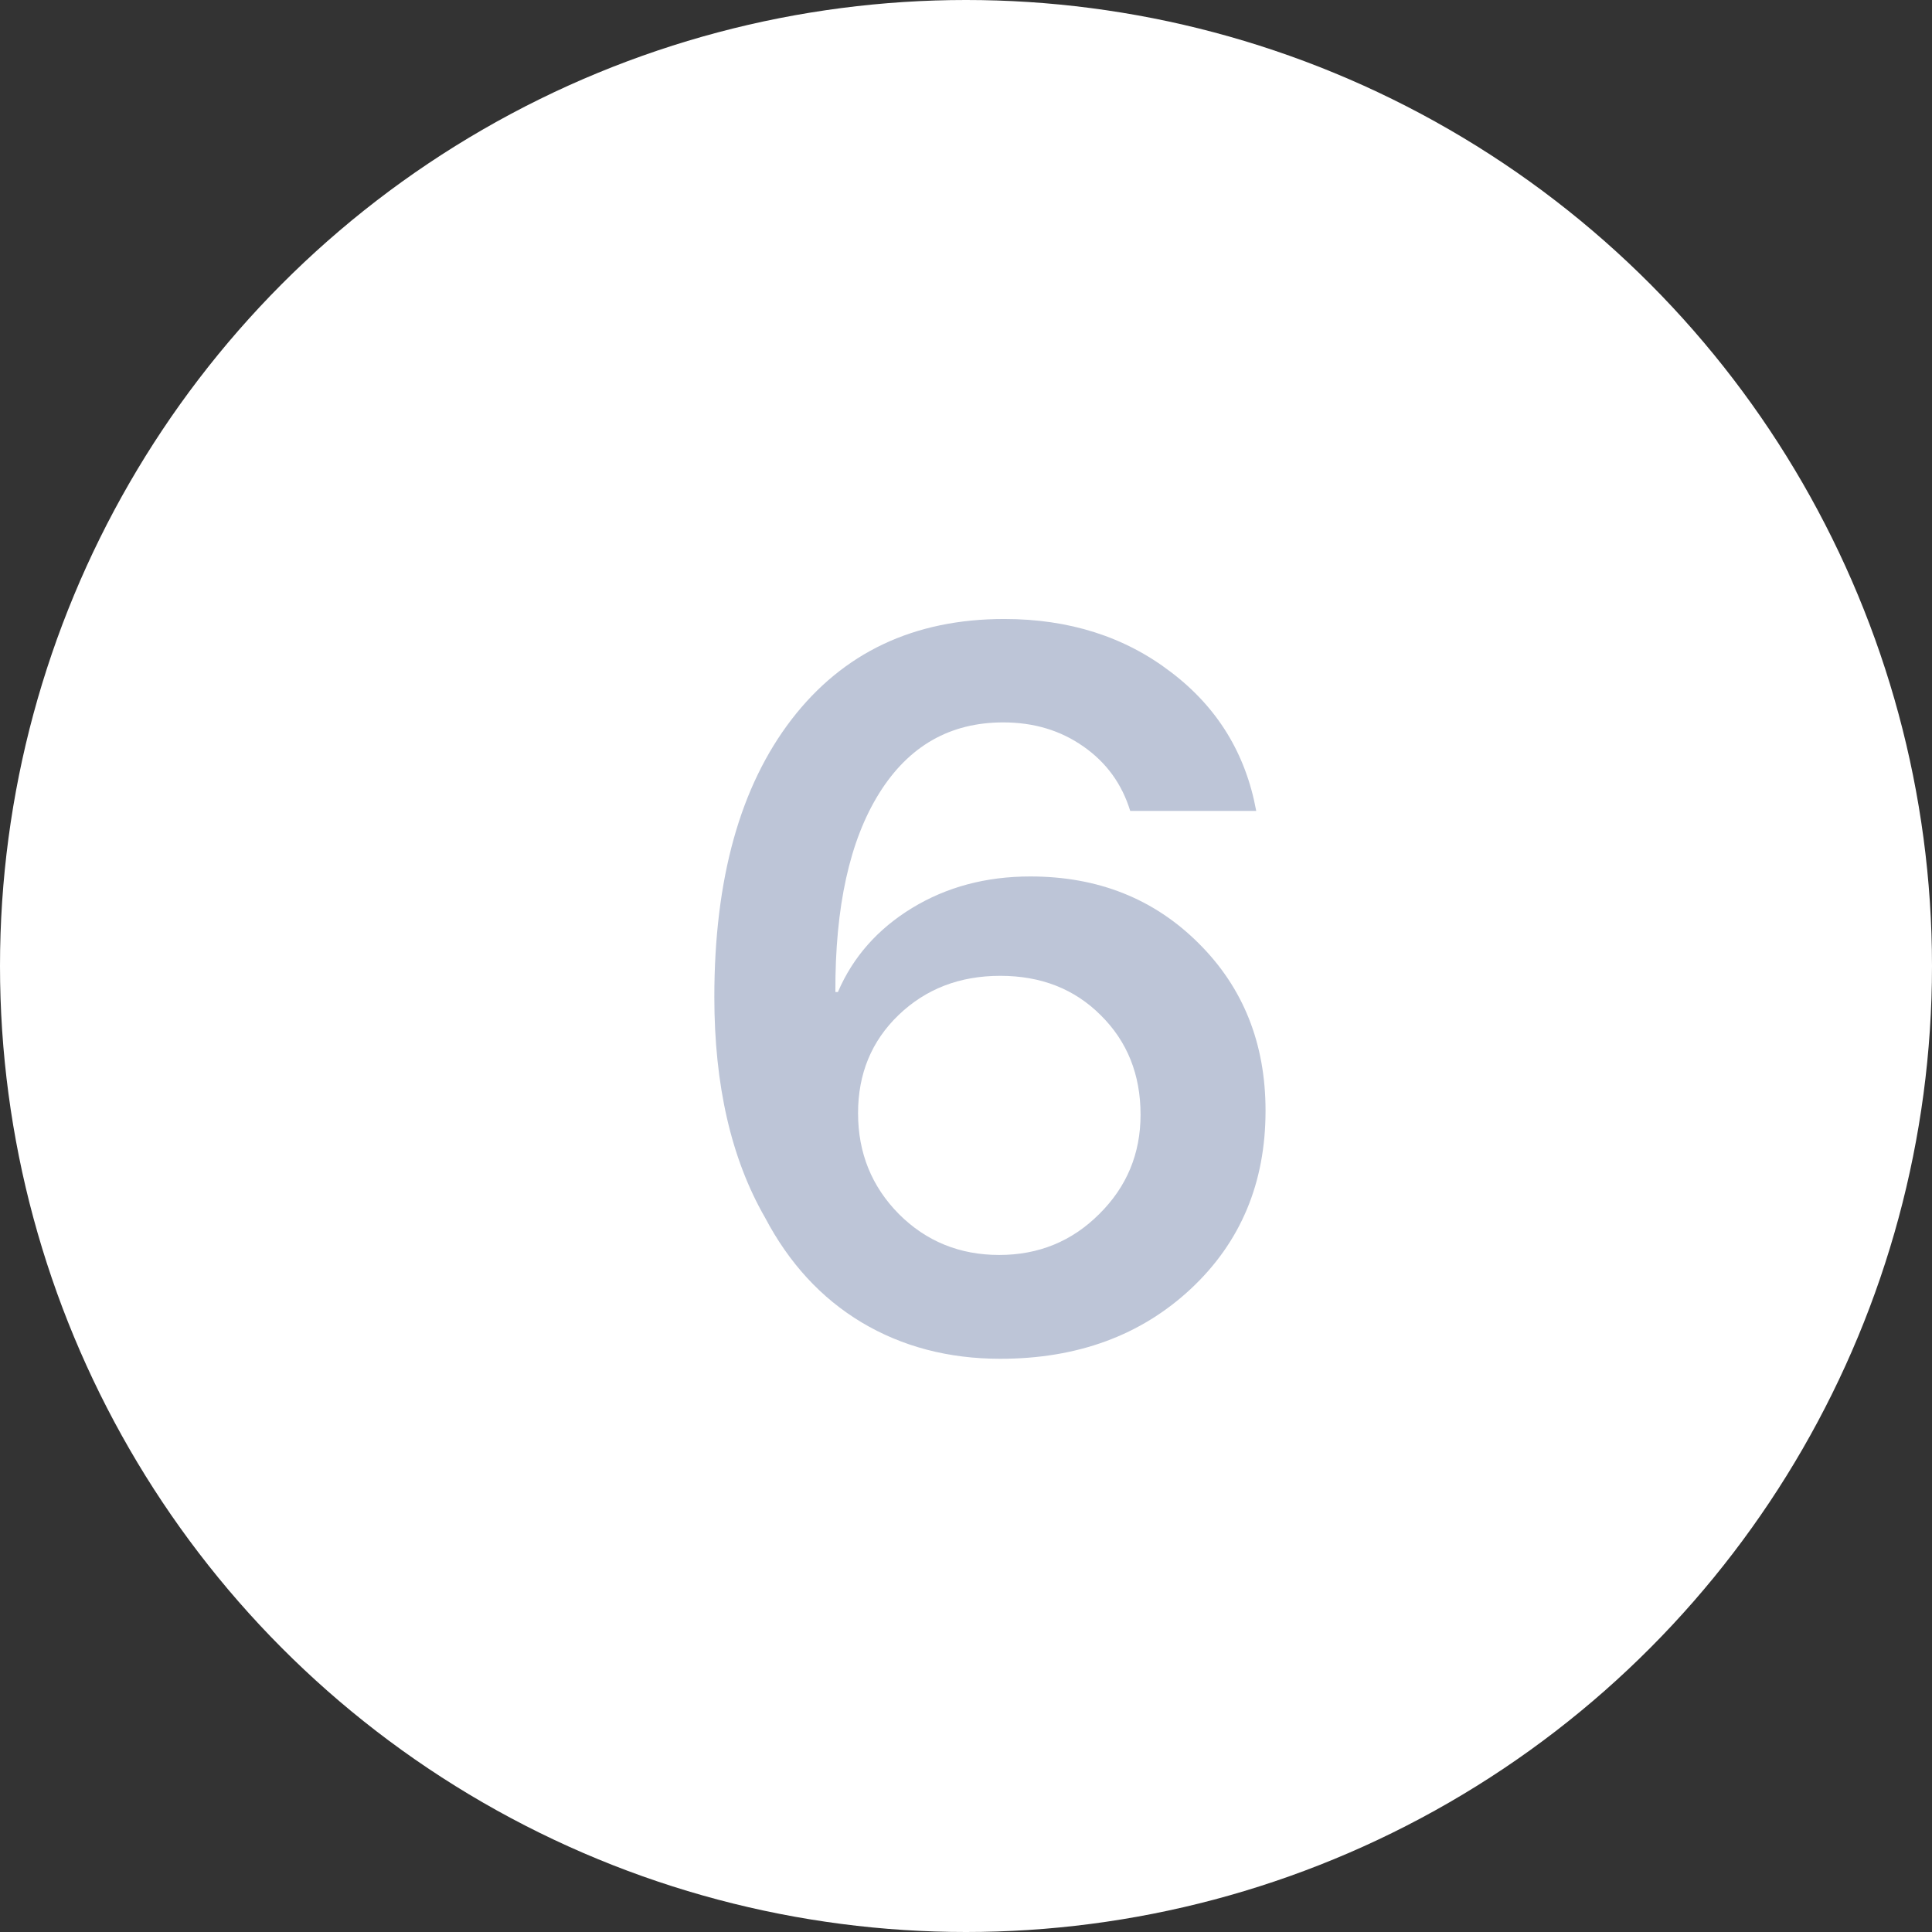
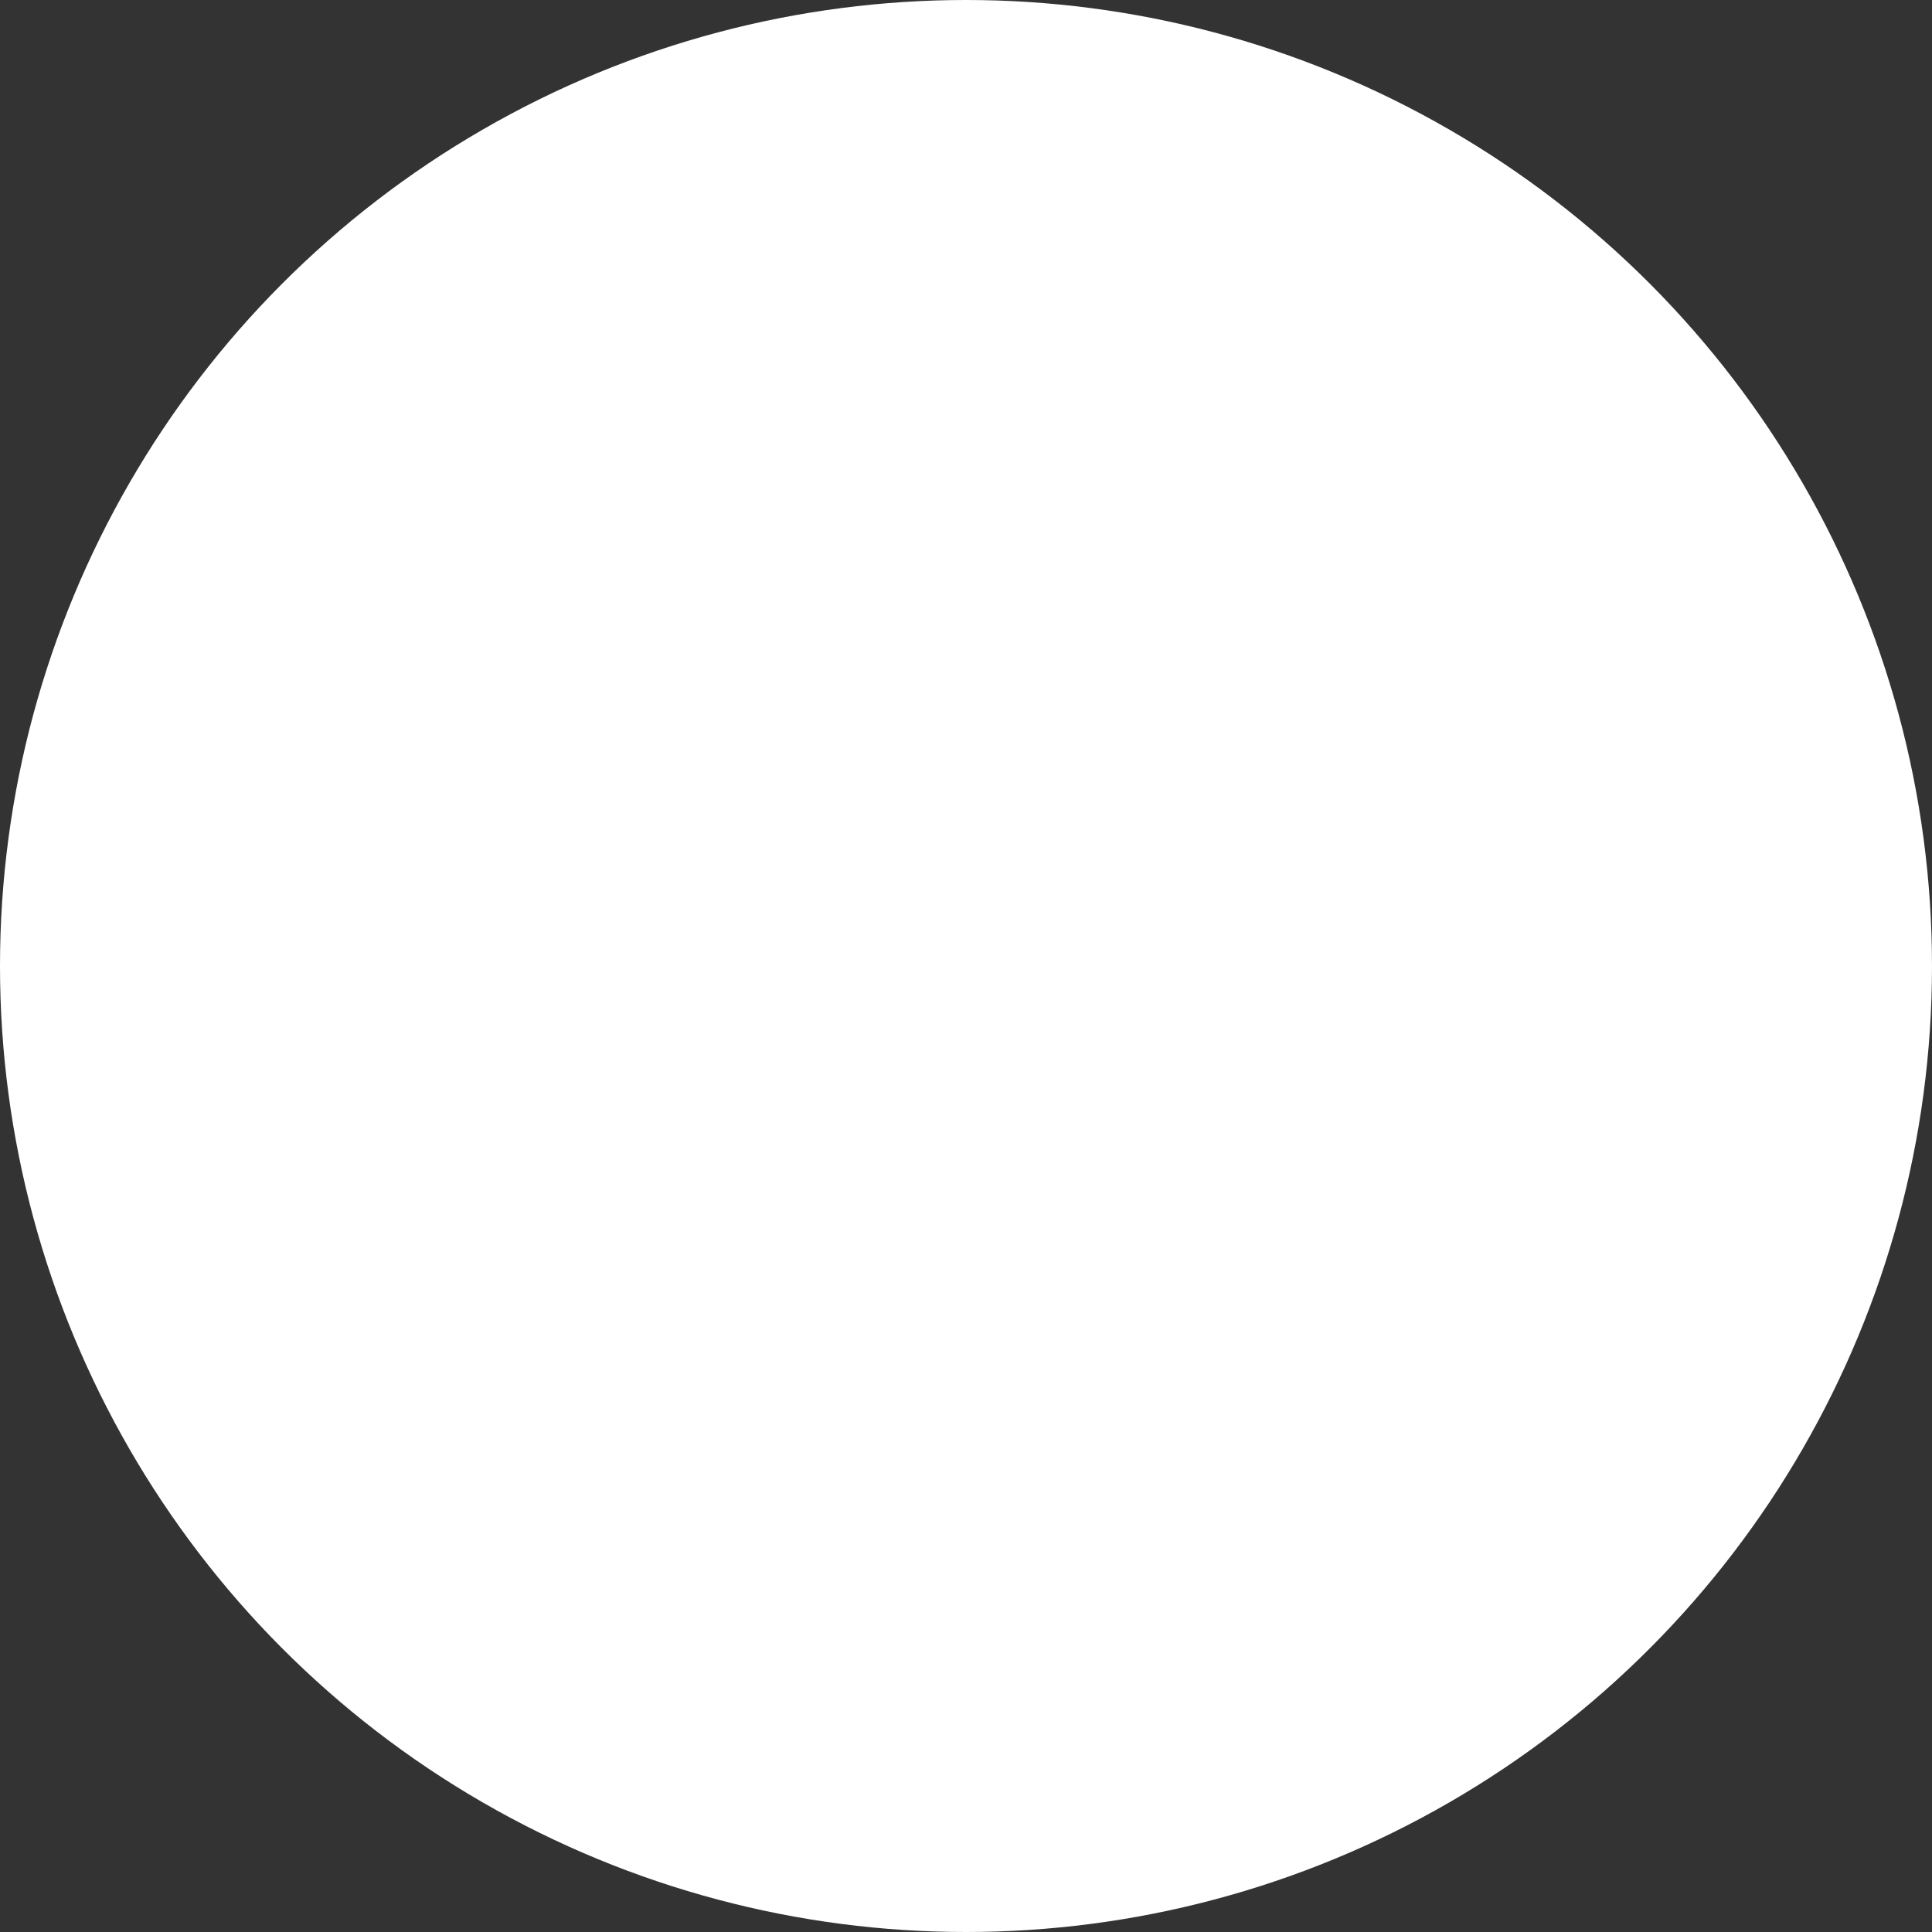
<svg xmlns="http://www.w3.org/2000/svg" width="23" height="23" viewBox="0 0 23 23" fill="none">
  <rect x="0" y="0" width="23" height="23" fill="#333333" stroke="none" />
  <circle cx="11.5" cy="11.5" r="11.5" fill="white" />
-   <path d="M11.908 16.176C11.291 16.176 10.74 16.031 10.256 15.742C9.775 15.453 9.393 15.037 9.107 14.494C8.705 13.795 8.504 12.92 8.504 11.869C8.504 10.463 8.811 9.361 9.424 8.564C10.037 7.768 10.881 7.369 11.955 7.369C12.729 7.369 13.391 7.58 13.941 8.002C14.492 8.42 14.83 8.971 14.955 9.654H13.455C13.357 9.334 13.172 9.078 12.898 8.887C12.625 8.695 12.307 8.6 11.943 8.6C11.31 8.6 10.818 8.881 10.467 9.443C10.115 10.006 9.941 10.795 9.945 11.81H9.975C10.154 11.393 10.449 11.059 10.859 10.809C11.27 10.559 11.738 10.434 12.266 10.434C13.07 10.434 13.738 10.699 14.27 11.23C14.801 11.758 15.066 12.422 15.066 13.223C15.066 14.082 14.77 14.789 14.176 15.344C13.582 15.898 12.826 16.176 11.908 16.176ZM11.896 14.94C12.365 14.94 12.762 14.777 13.086 14.453C13.414 14.129 13.578 13.734 13.578 13.27C13.578 12.793 13.42 12.398 13.104 12.086C12.791 11.773 12.393 11.617 11.908 11.617C11.424 11.617 11.02 11.773 10.695 12.086C10.375 12.395 10.215 12.783 10.215 13.252C10.215 13.725 10.377 14.125 10.701 14.453C11.025 14.777 11.424 14.94 11.896 14.94Z" fill="#BDC5D7" />
</svg>